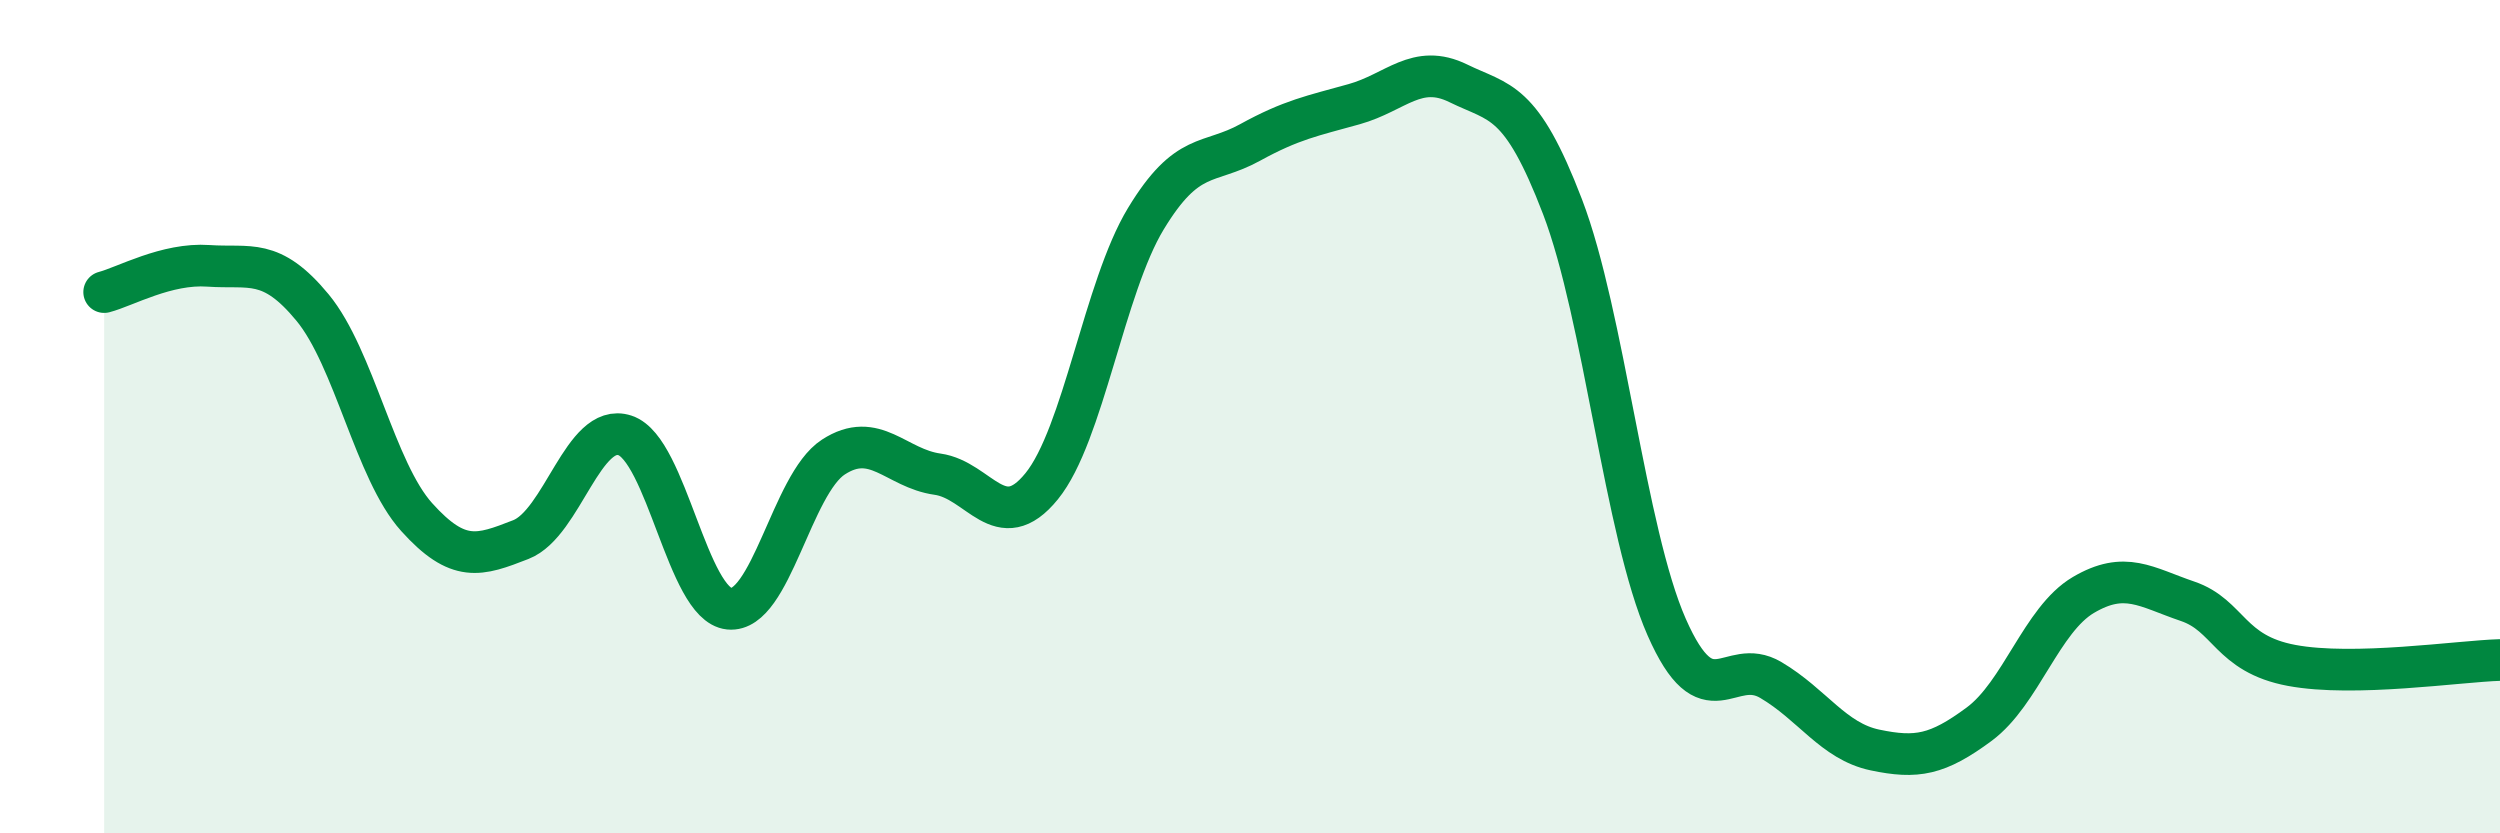
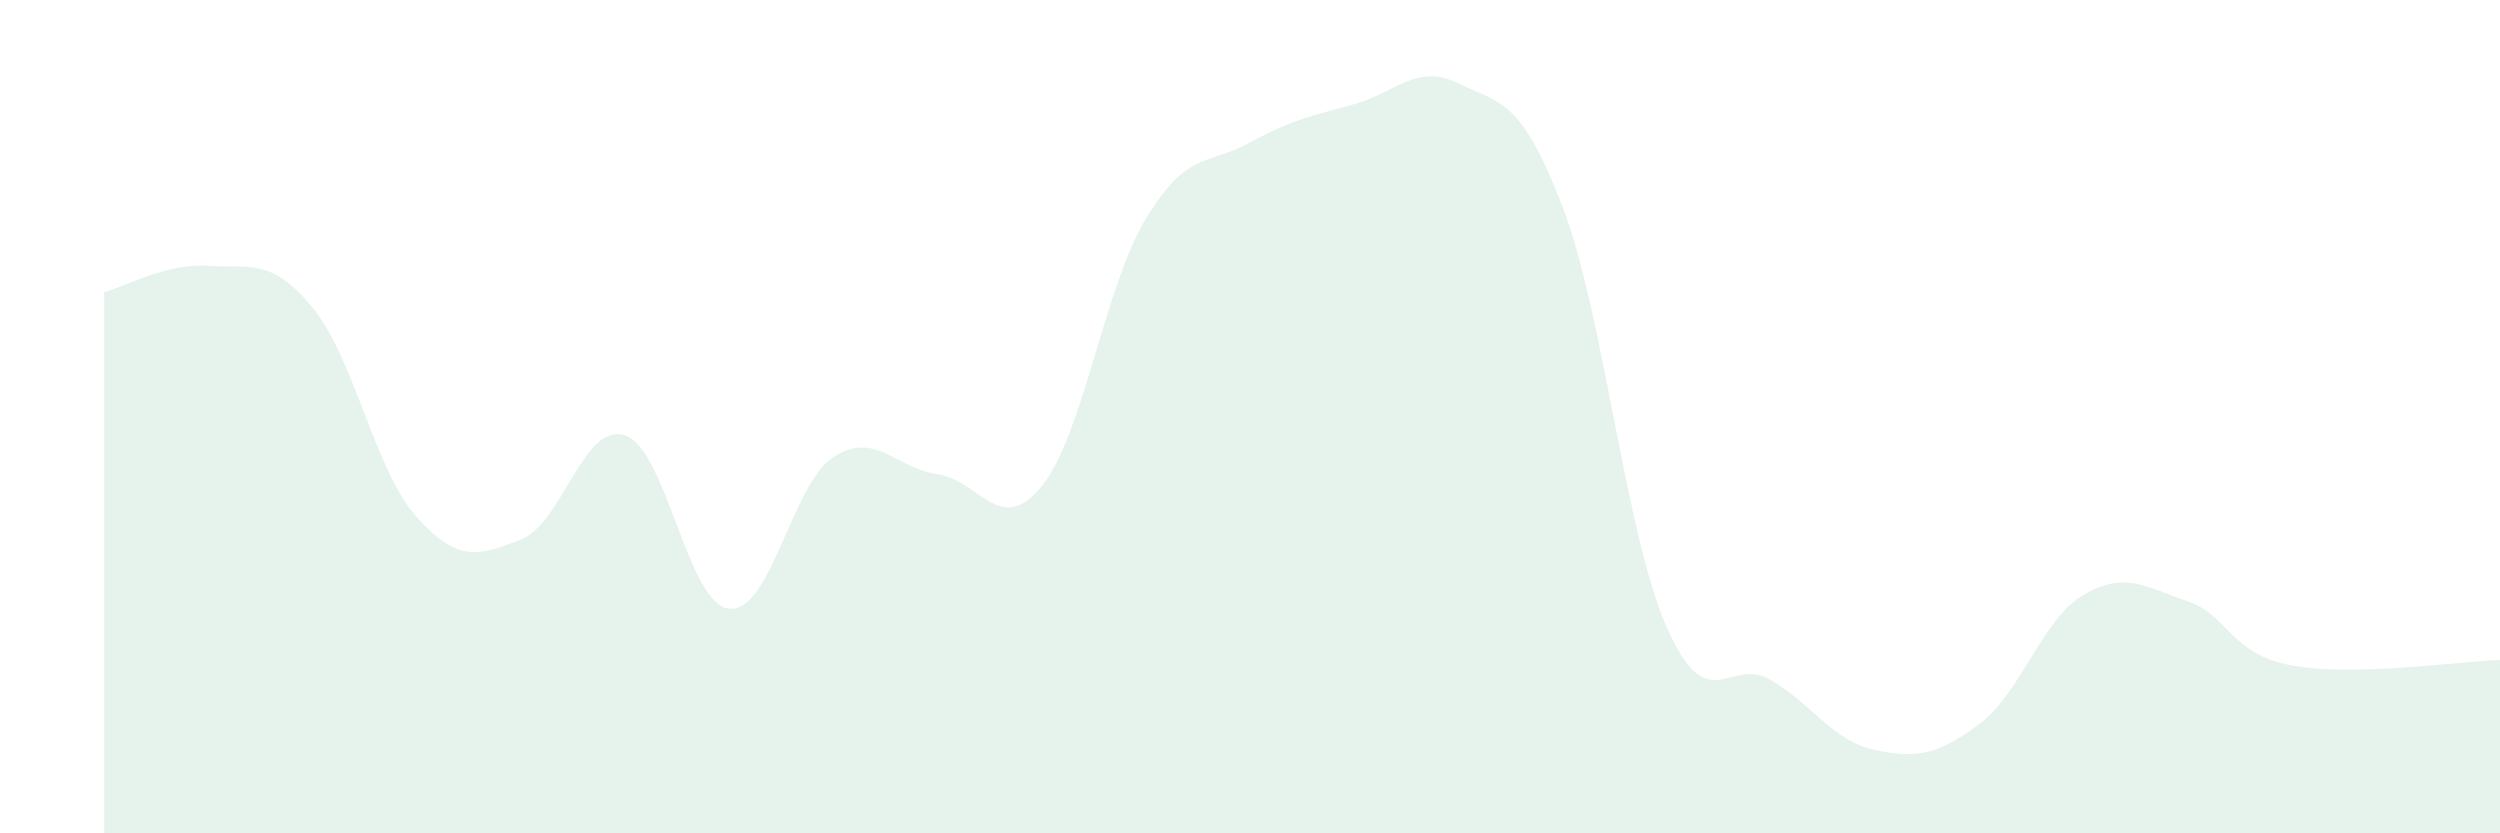
<svg xmlns="http://www.w3.org/2000/svg" width="60" height="20" viewBox="0 0 60 20">
  <path d="M 2.5,7.01 C 3,6.88 4,6.31 5,6.38 C 6,6.45 6.5,6.17 7.5,7.38 C 8.5,8.59 9,11.3 10,12.41 C 11,13.52 11.5,13.34 12.5,12.95 C 13.5,12.56 14,10.12 15,10.45 C 16,10.78 16.5,14.51 17.5,14.61 C 18.5,14.71 19,11.62 20,10.97 C 21,10.32 21.5,11.24 22.5,11.38 C 23.5,11.52 24,12.9 25,11.67 C 26,10.44 26.5,6.9 27.5,5.25 C 28.5,3.6 29,3.97 30,3.42 C 31,2.87 31.5,2.78 32.5,2.5 C 33.5,2.22 34,1.51 35,2 C 36,2.49 36.5,2.35 37.5,4.96 C 38.5,7.57 39,12.78 40,15.05 C 41,17.32 41.5,15.73 42.5,16.32 C 43.5,16.91 44,17.79 45,18 C 46,18.21 46.5,18.12 47.5,17.38 C 48.5,16.64 49,14.87 50,14.28 C 51,13.69 51.5,14.09 52.5,14.43 C 53.5,14.77 53.5,15.69 55,15.97 C 56.5,16.25 59,15.87 60,15.84L60 20L2.5 20Z" fill="#008740" opacity="0.1" stroke-linecap="round" stroke-linejoin="round" />
-   <path d="M 2.5,7.01 C 3,6.88 4,6.31 5,6.38 C 6,6.45 6.5,6.17 7.5,7.38 C 8.5,8.59 9,11.3 10,12.41 C 11,13.52 11.5,13.34 12.5,12.95 C 13.5,12.56 14,10.12 15,10.45 C 16,10.78 16.5,14.51 17.5,14.61 C 18.5,14.71 19,11.62 20,10.97 C 21,10.32 21.5,11.24 22.5,11.38 C 23.5,11.52 24,12.9 25,11.67 C 26,10.44 26.5,6.9 27.5,5.25 C 28.5,3.6 29,3.97 30,3.42 C 31,2.87 31.5,2.78 32.5,2.5 C 33.5,2.22 34,1.51 35,2 C 36,2.49 36.5,2.35 37.5,4.96 C 38.5,7.57 39,12.78 40,15.05 C 41,17.32 41.5,15.73 42.5,16.32 C 43.5,16.91 44,17.79 45,18 C 46,18.21 46.5,18.12 47.5,17.38 C 48.5,16.64 49,14.87 50,14.28 C 51,13.69 51.5,14.09 52.5,14.43 C 53.5,14.77 53.5,15.69 55,15.97 C 56.5,16.25 59,15.87 60,15.84" stroke="#008740" stroke-width="1" fill="none" stroke-linecap="round" stroke-linejoin="round" />
</svg>